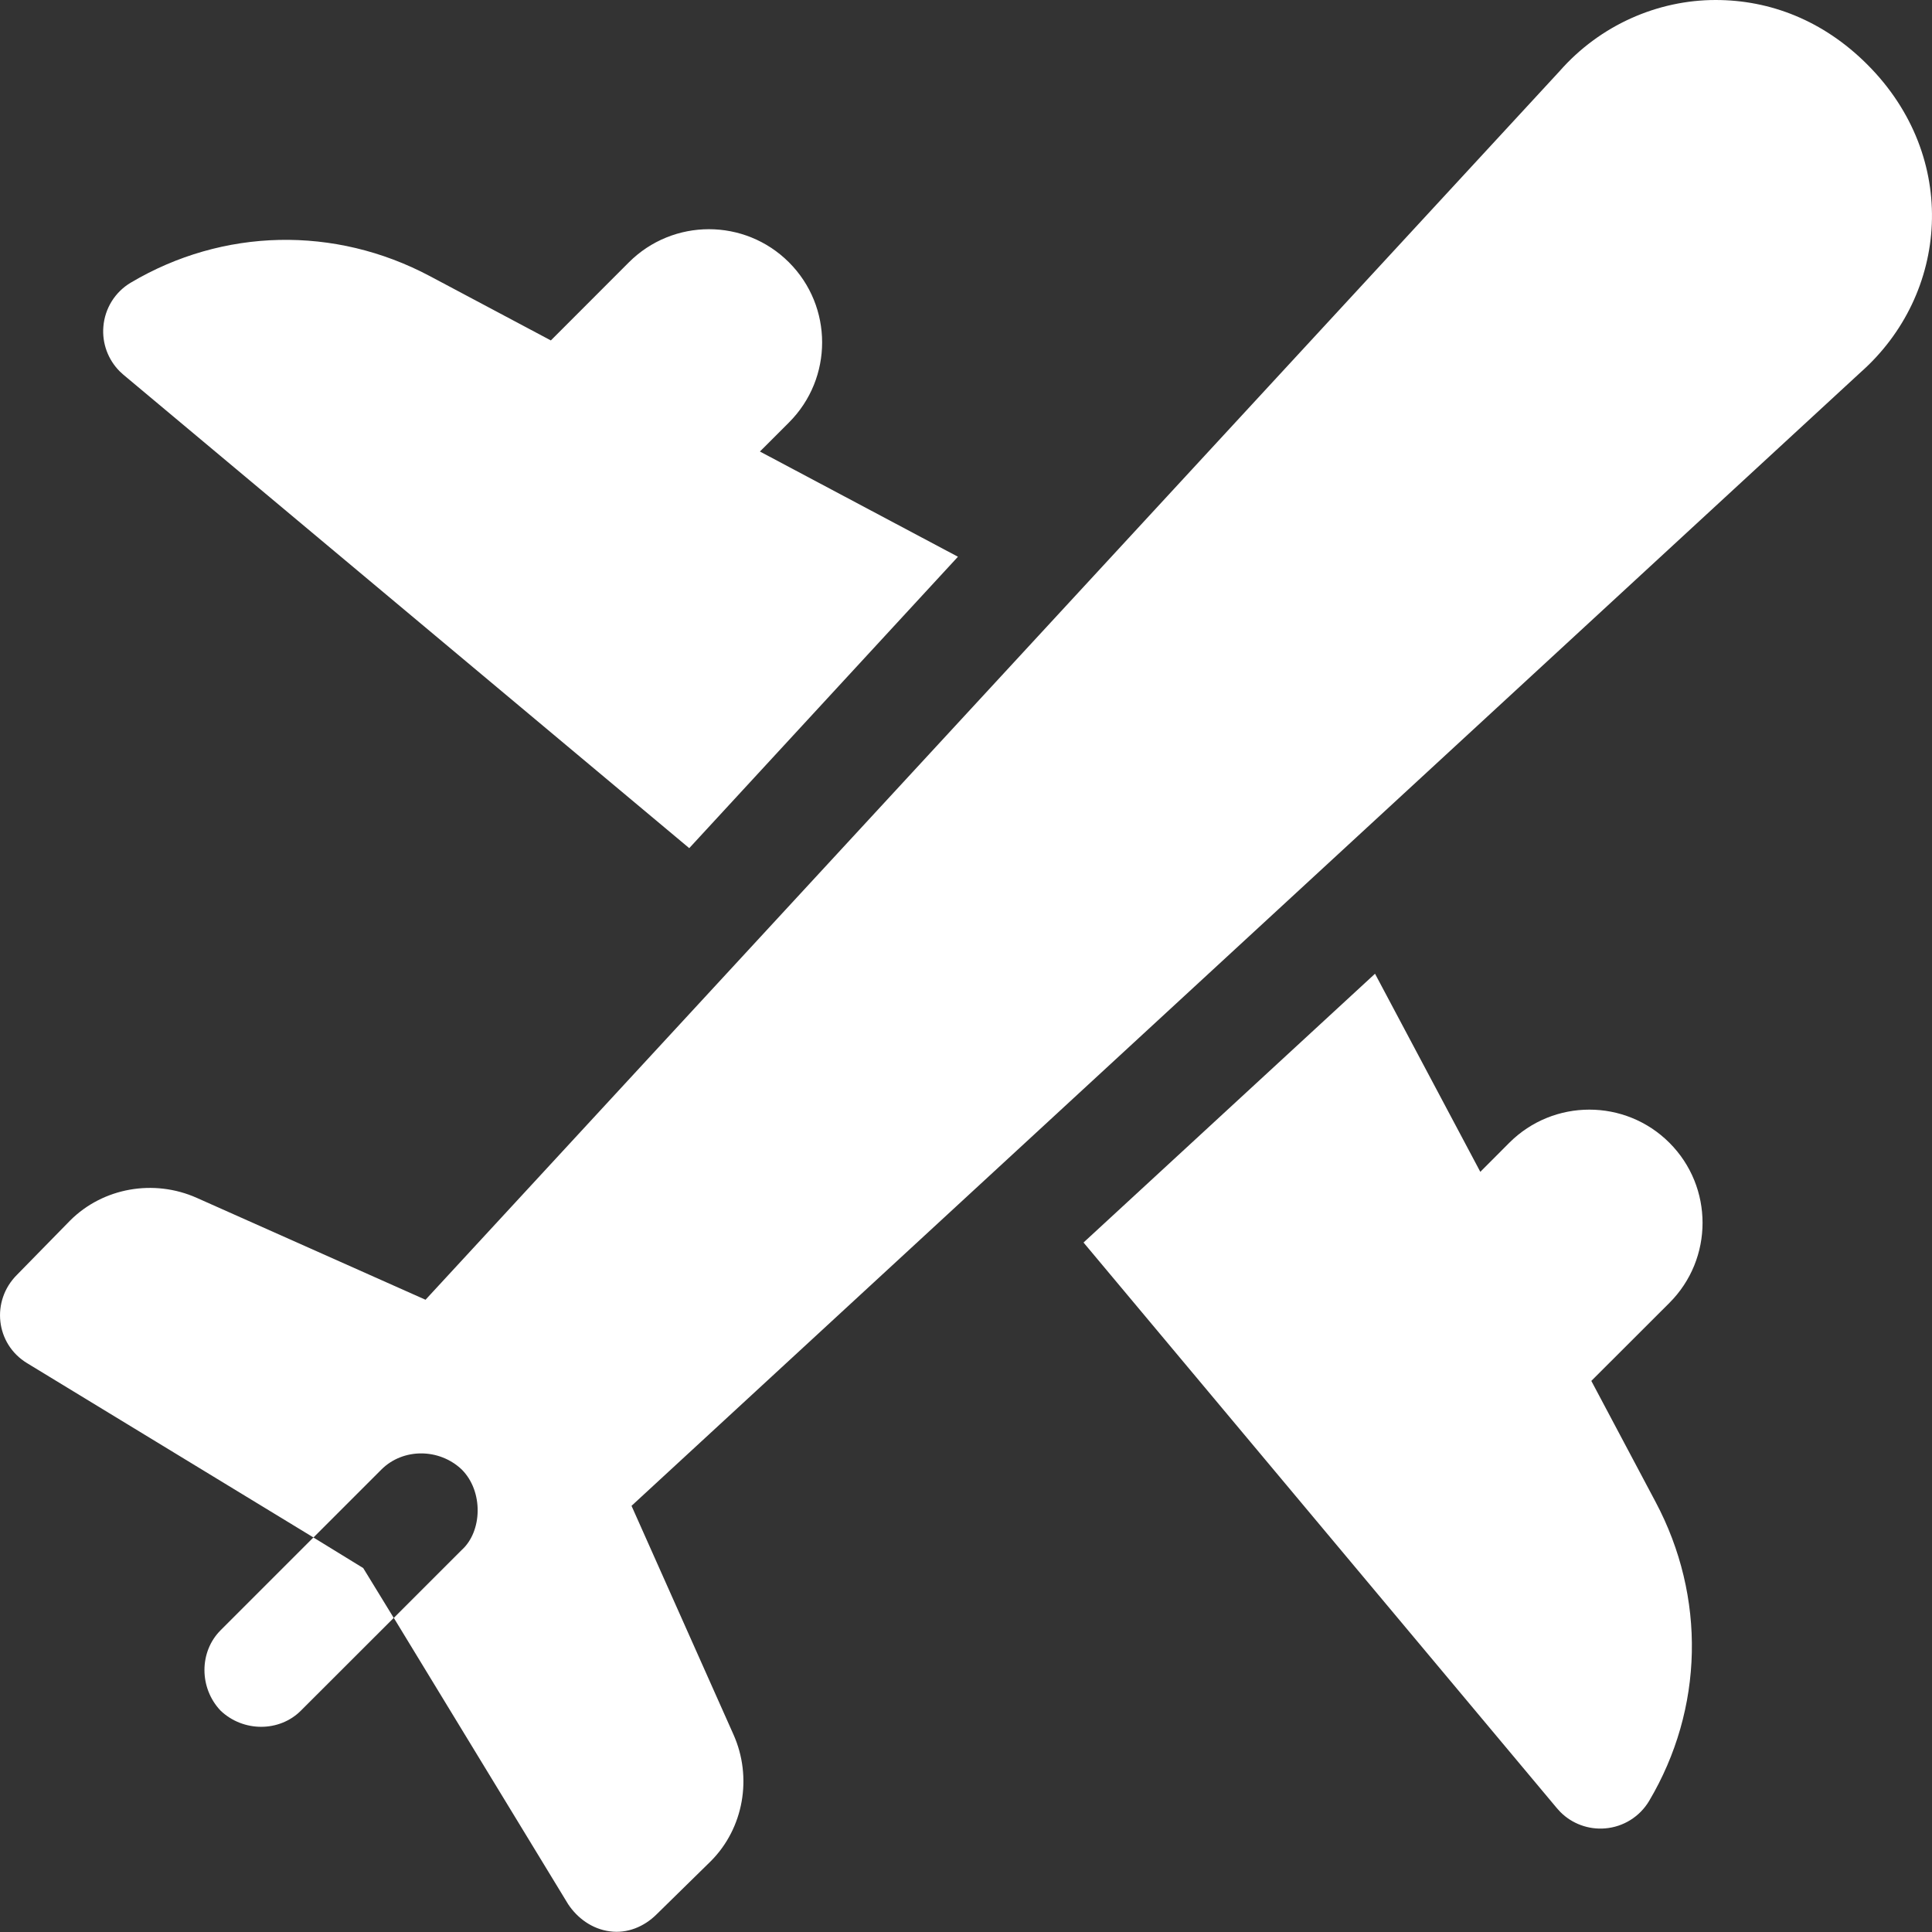
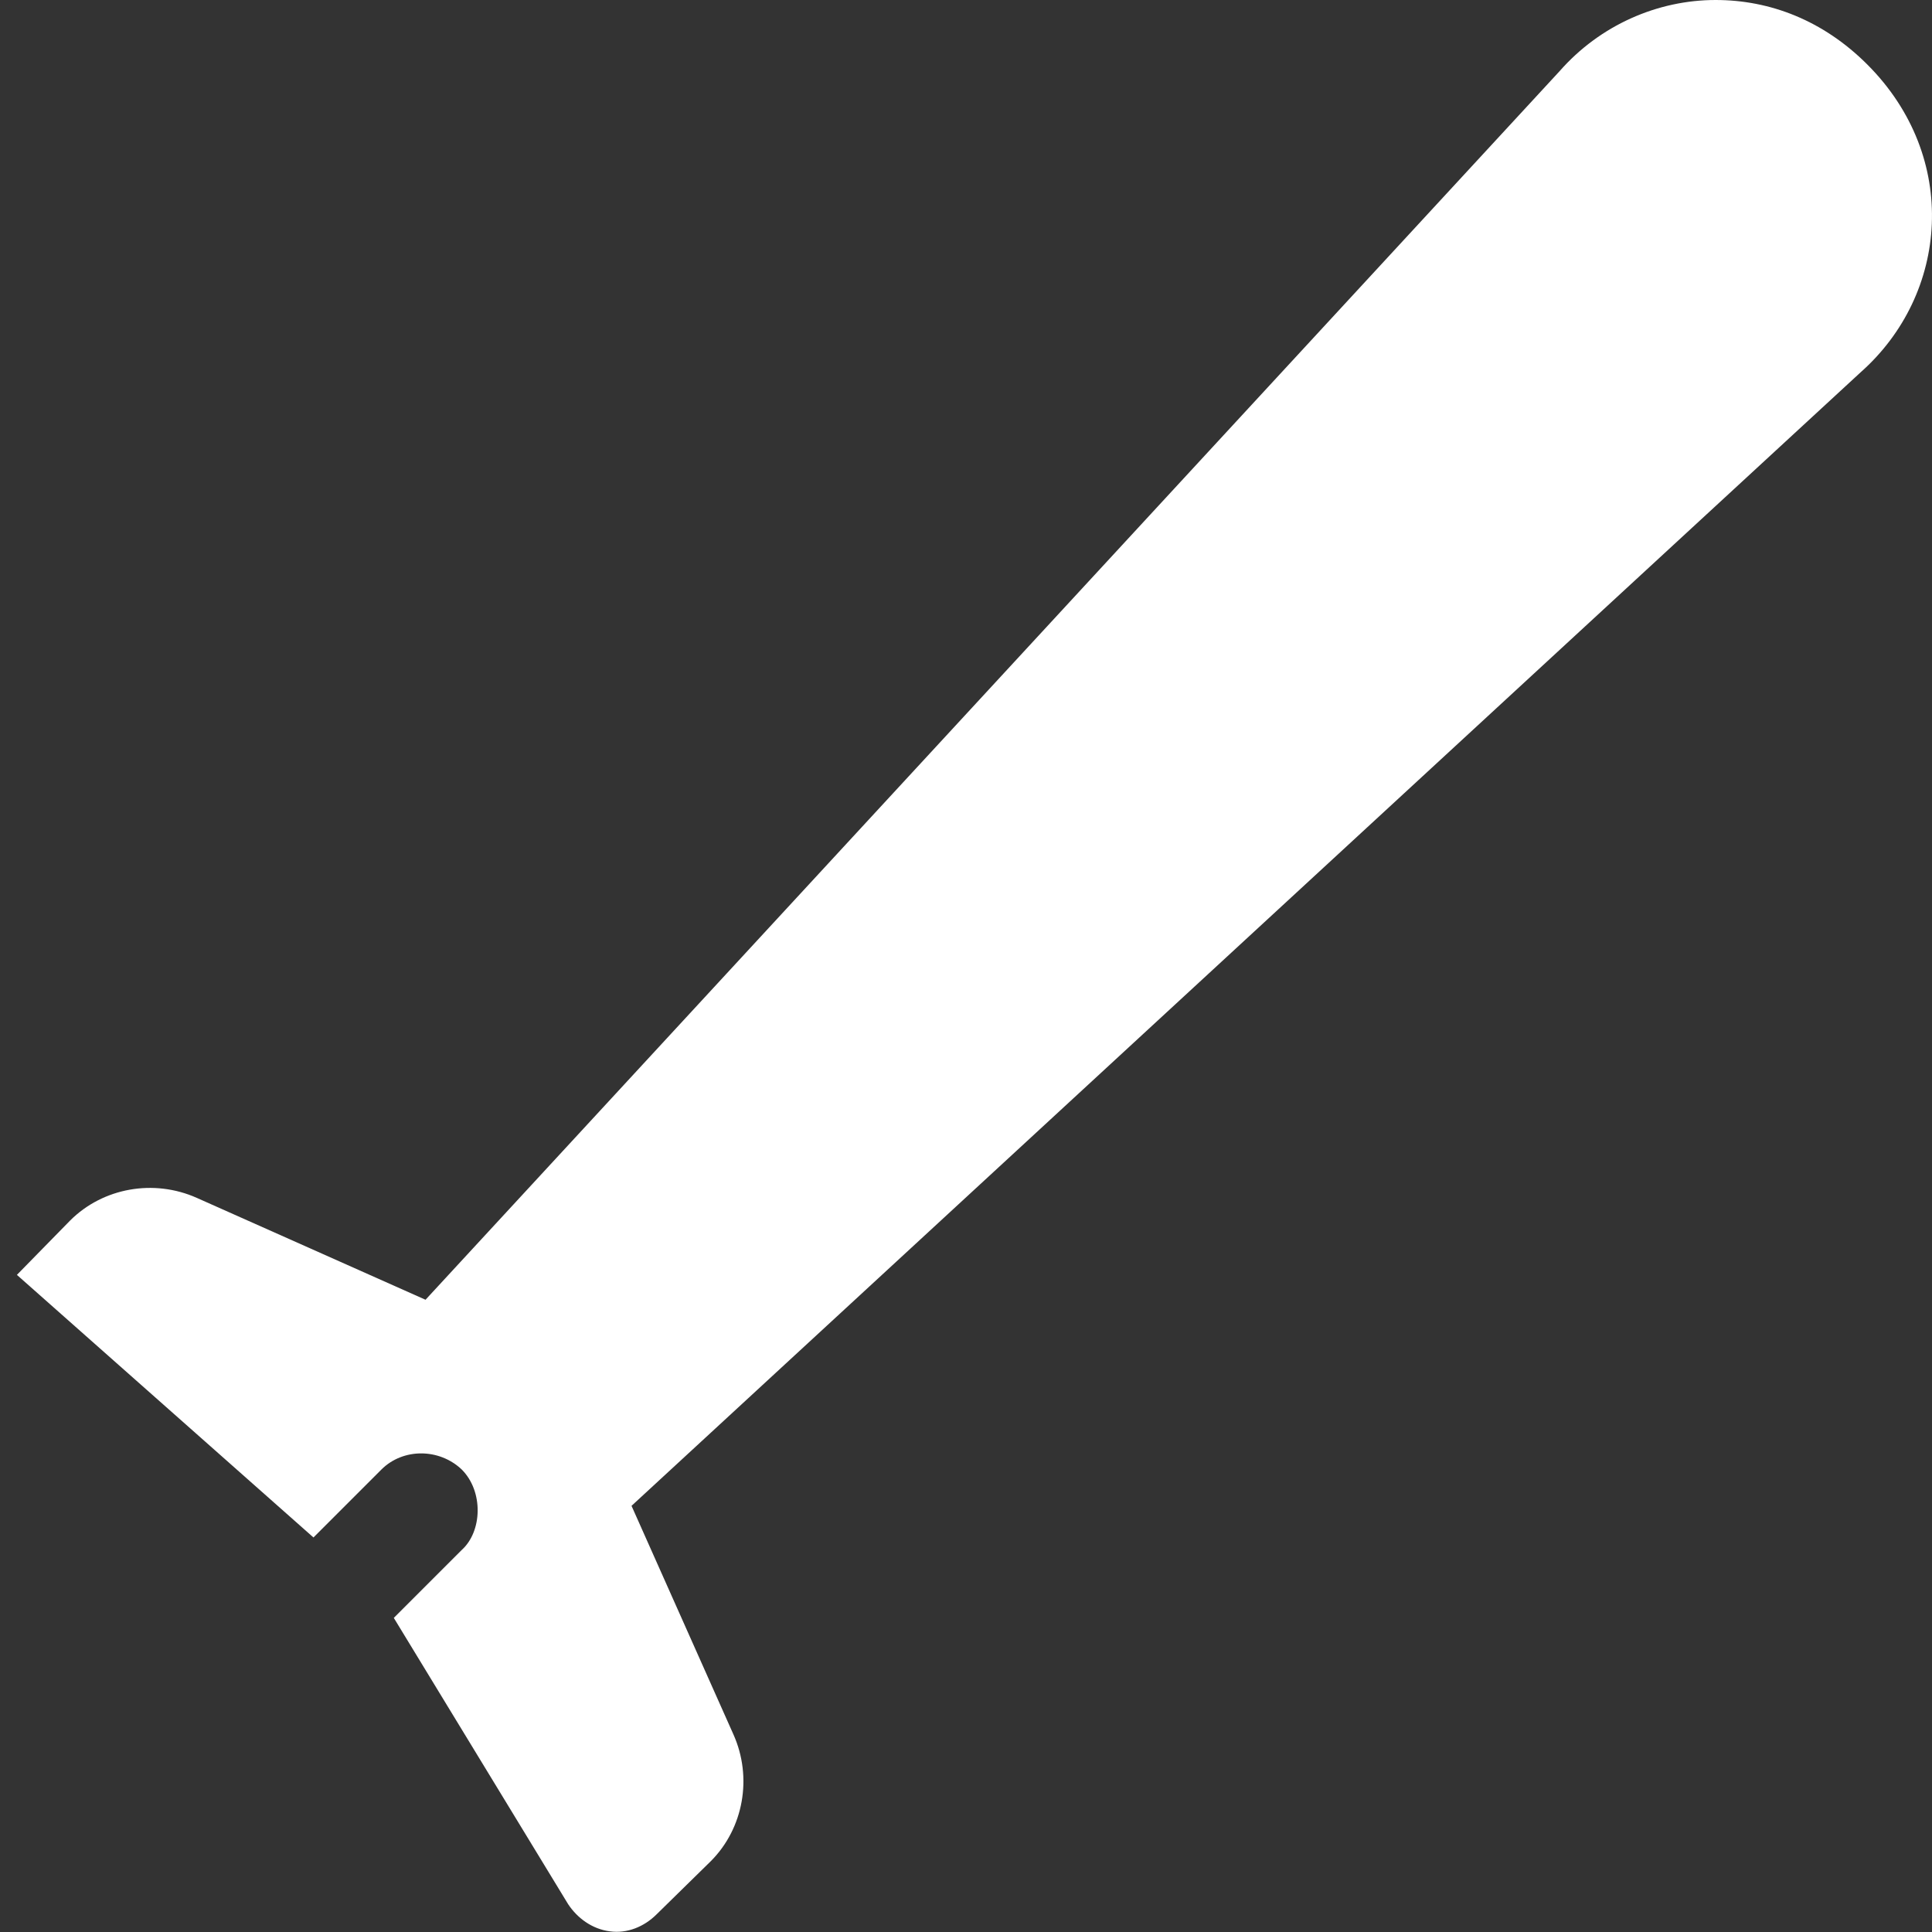
<svg xmlns="http://www.w3.org/2000/svg" width="24" height="24" viewBox="0 0 24 24" fill="none">
  <rect x="0" y="0" width="24" height="24" fill="#333333" stroke="none" />
-   <path d="M3.893 19.099L2.74 20.252C2.473 20.519 2.473 20.969 2.74 21.25C3.021 21.518 3.471 21.518 3.738 21.25L4.891 20.098L4.512 19.479L3.893 19.099Z" fill="white" />
-   <path d="M20.738 14.196C20.189 13.647 19.298 13.647 18.749 14.196L18.389 14.557L17.081 12.096L13.46 15.435L19.342 22.464C19.356 22.48 19.37 22.495 19.384 22.51C19.529 22.655 19.732 22.73 19.938 22.713C20.165 22.695 20.369 22.568 20.486 22.372C21.165 21.227 21.195 19.839 20.566 18.657L19.768 17.154L20.738 16.185C21.287 15.636 21.287 14.745 20.738 14.196Z" fill="white" />
-   <path d="M9.801 3.259C9.252 2.71 8.361 2.71 7.812 3.259L6.843 4.229L5.34 3.43C4.158 2.802 2.77 2.832 1.625 3.511C1.429 3.627 1.302 3.831 1.284 4.059C1.267 4.265 1.342 4.467 1.487 4.613C1.502 4.627 1.517 4.641 1.533 4.655L8.562 10.536L11.9 6.916L9.44 5.609L9.801 5.248C10.35 4.699 10.35 3.808 9.801 3.259Z" fill="white" />
-   <path d="M23.196 0.801C22.648 0.253 21.987 0 21.312 0C20.595 0 19.878 0.309 19.372 0.886L5.286 16.146L2.446 14.881C1.911 14.642 1.279 14.754 0.871 15.162L0.21 15.837C-0.113 16.16 -0.057 16.695 0.337 16.934L3.894 19.099L4.738 18.255C5.005 17.988 5.455 17.988 5.736 18.255C6.007 18.526 5.992 19.023 5.736 19.254L4.892 20.098L7.058 23.655C7.17 23.824 7.353 23.964 7.578 23.992C7.789 24.021 8 23.936 8.155 23.782L8.829 23.121C9.237 22.713 9.35 22.08 9.111 21.546L7.845 18.706L23.112 4.626C24.209 3.656 24.349 1.954 23.196 0.801Z" fill="white" />
+   <path d="M23.196 0.801C22.648 0.253 21.987 0 21.312 0C20.595 0 19.878 0.309 19.372 0.886L5.286 16.146L2.446 14.881C1.911 14.642 1.279 14.754 0.871 15.162L0.21 15.837L3.894 19.099L4.738 18.255C5.005 17.988 5.455 17.988 5.736 18.255C6.007 18.526 5.992 19.023 5.736 19.254L4.892 20.098L7.058 23.655C7.17 23.824 7.353 23.964 7.578 23.992C7.789 24.021 8 23.936 8.155 23.782L8.829 23.121C9.237 22.713 9.35 22.08 9.111 21.546L7.845 18.706L23.112 4.626C24.209 3.656 24.349 1.954 23.196 0.801Z" fill="white" />
</svg>